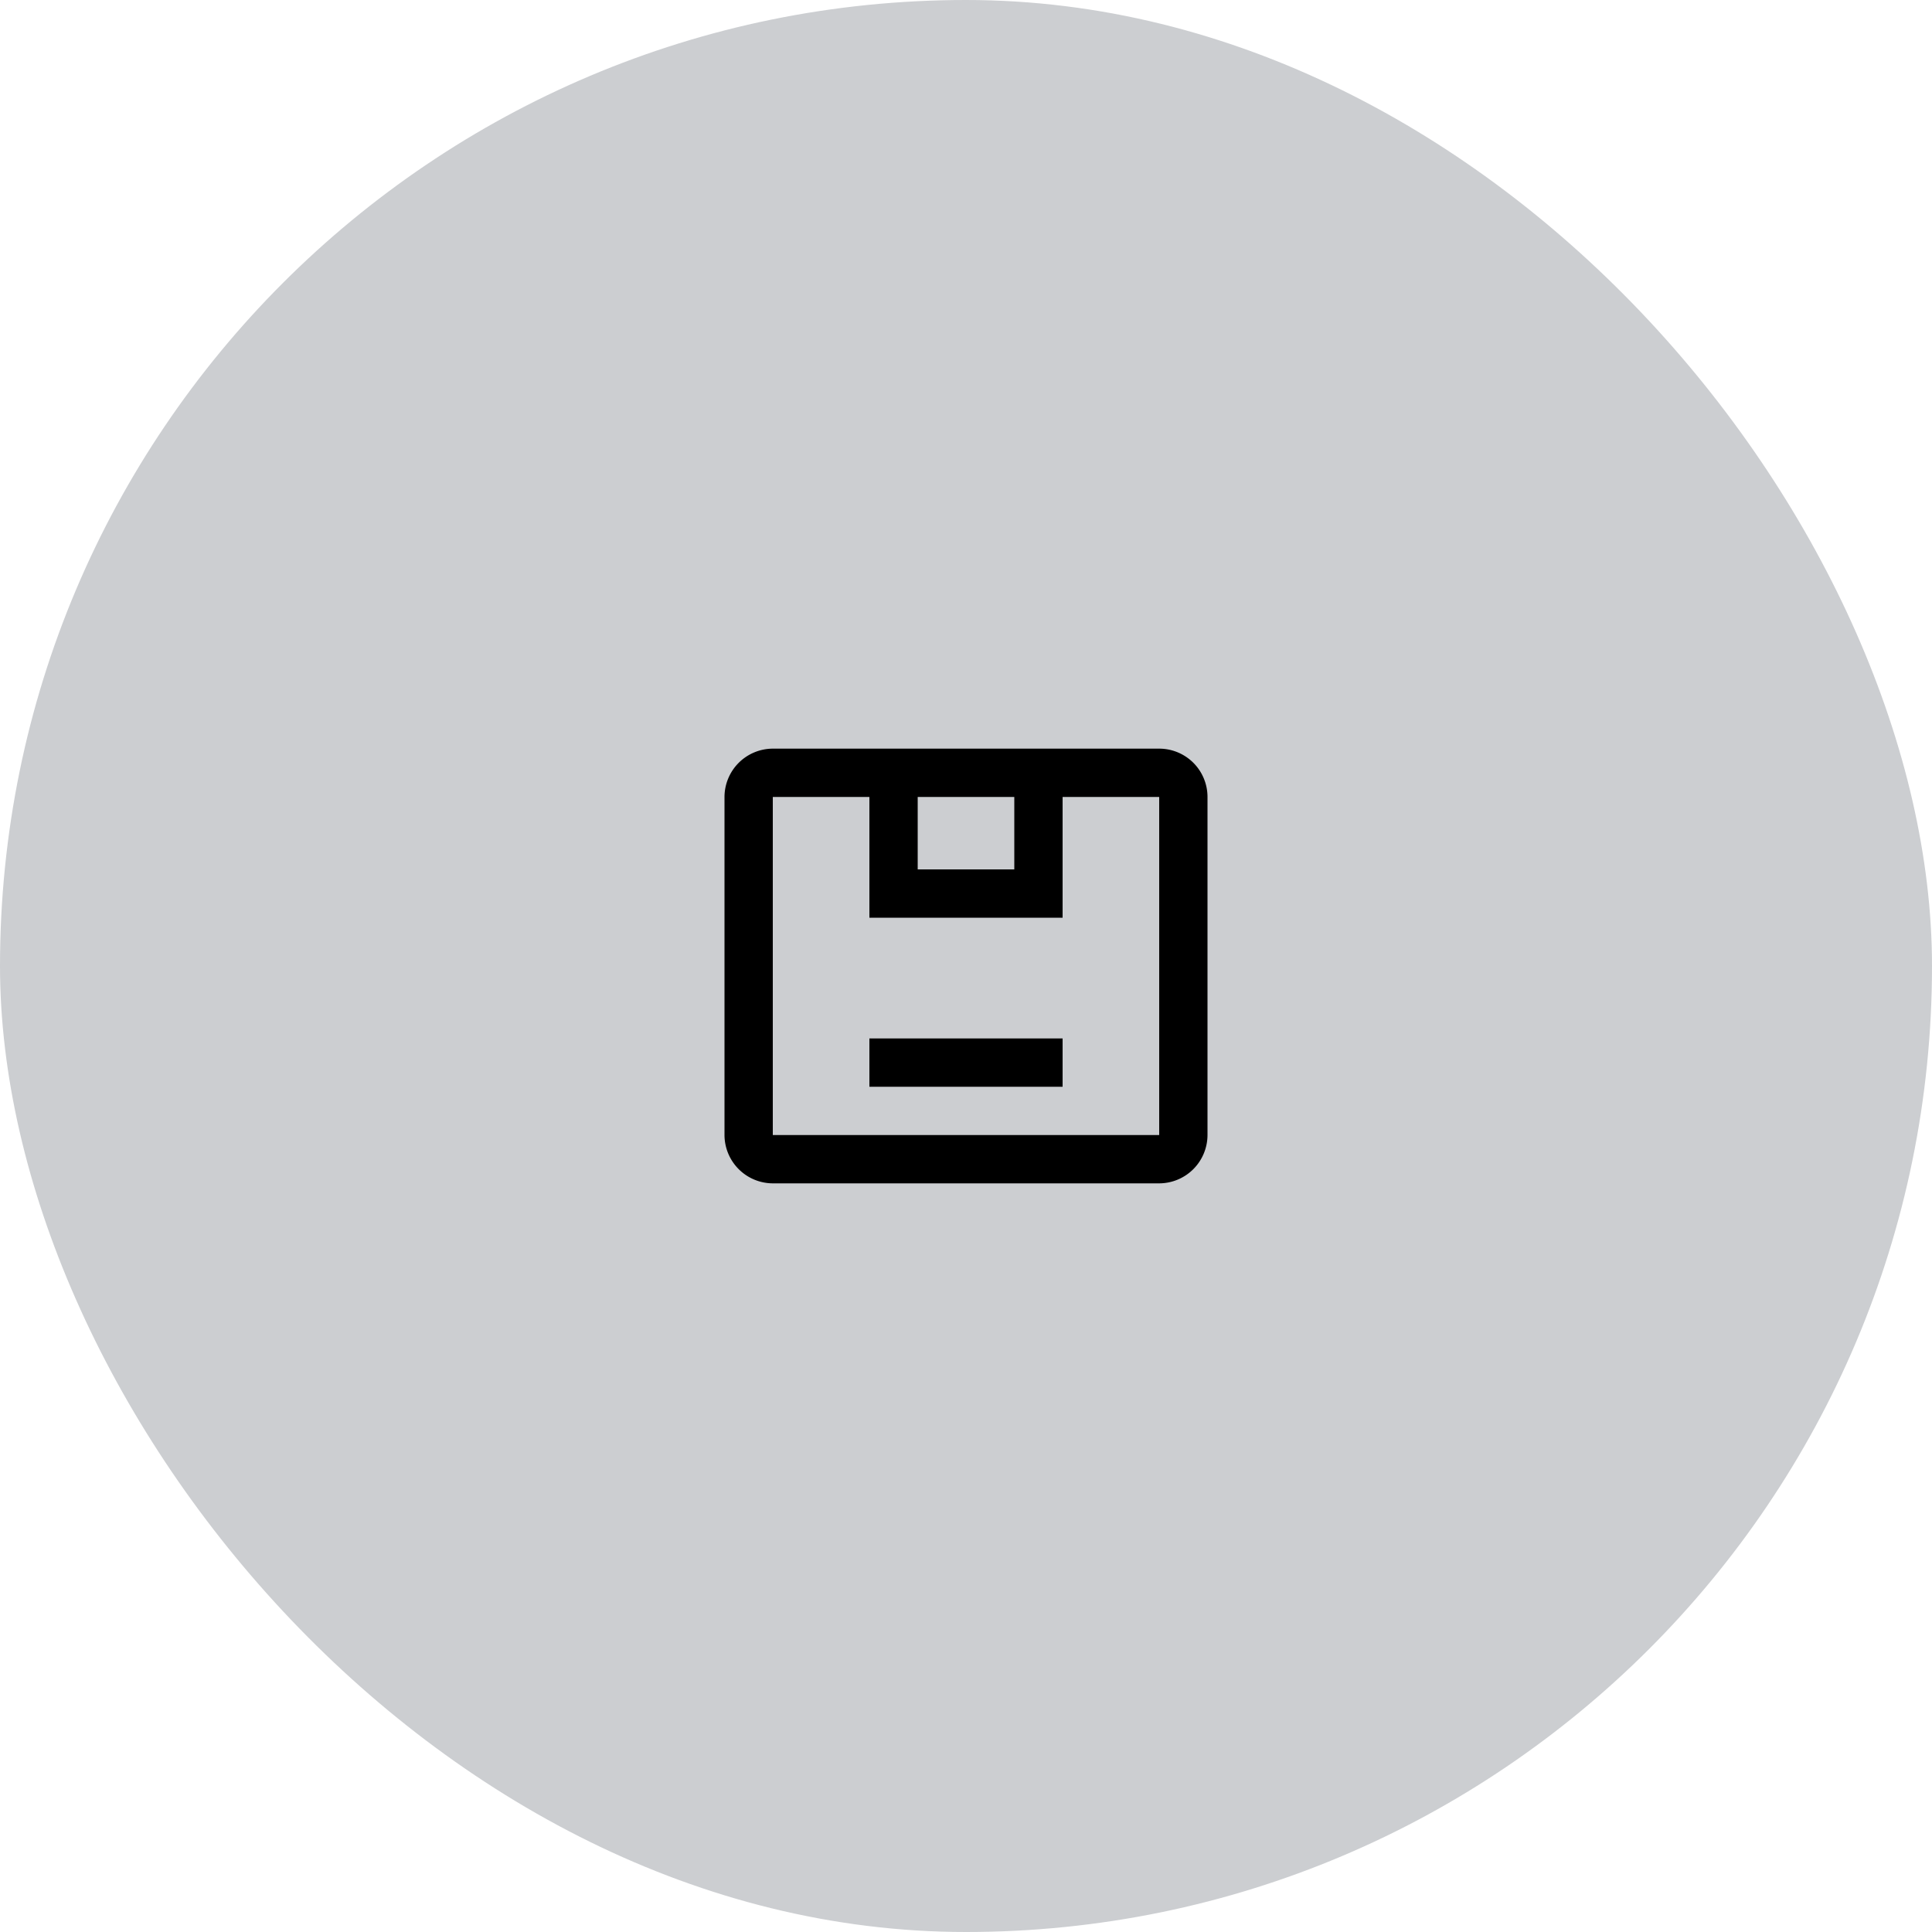
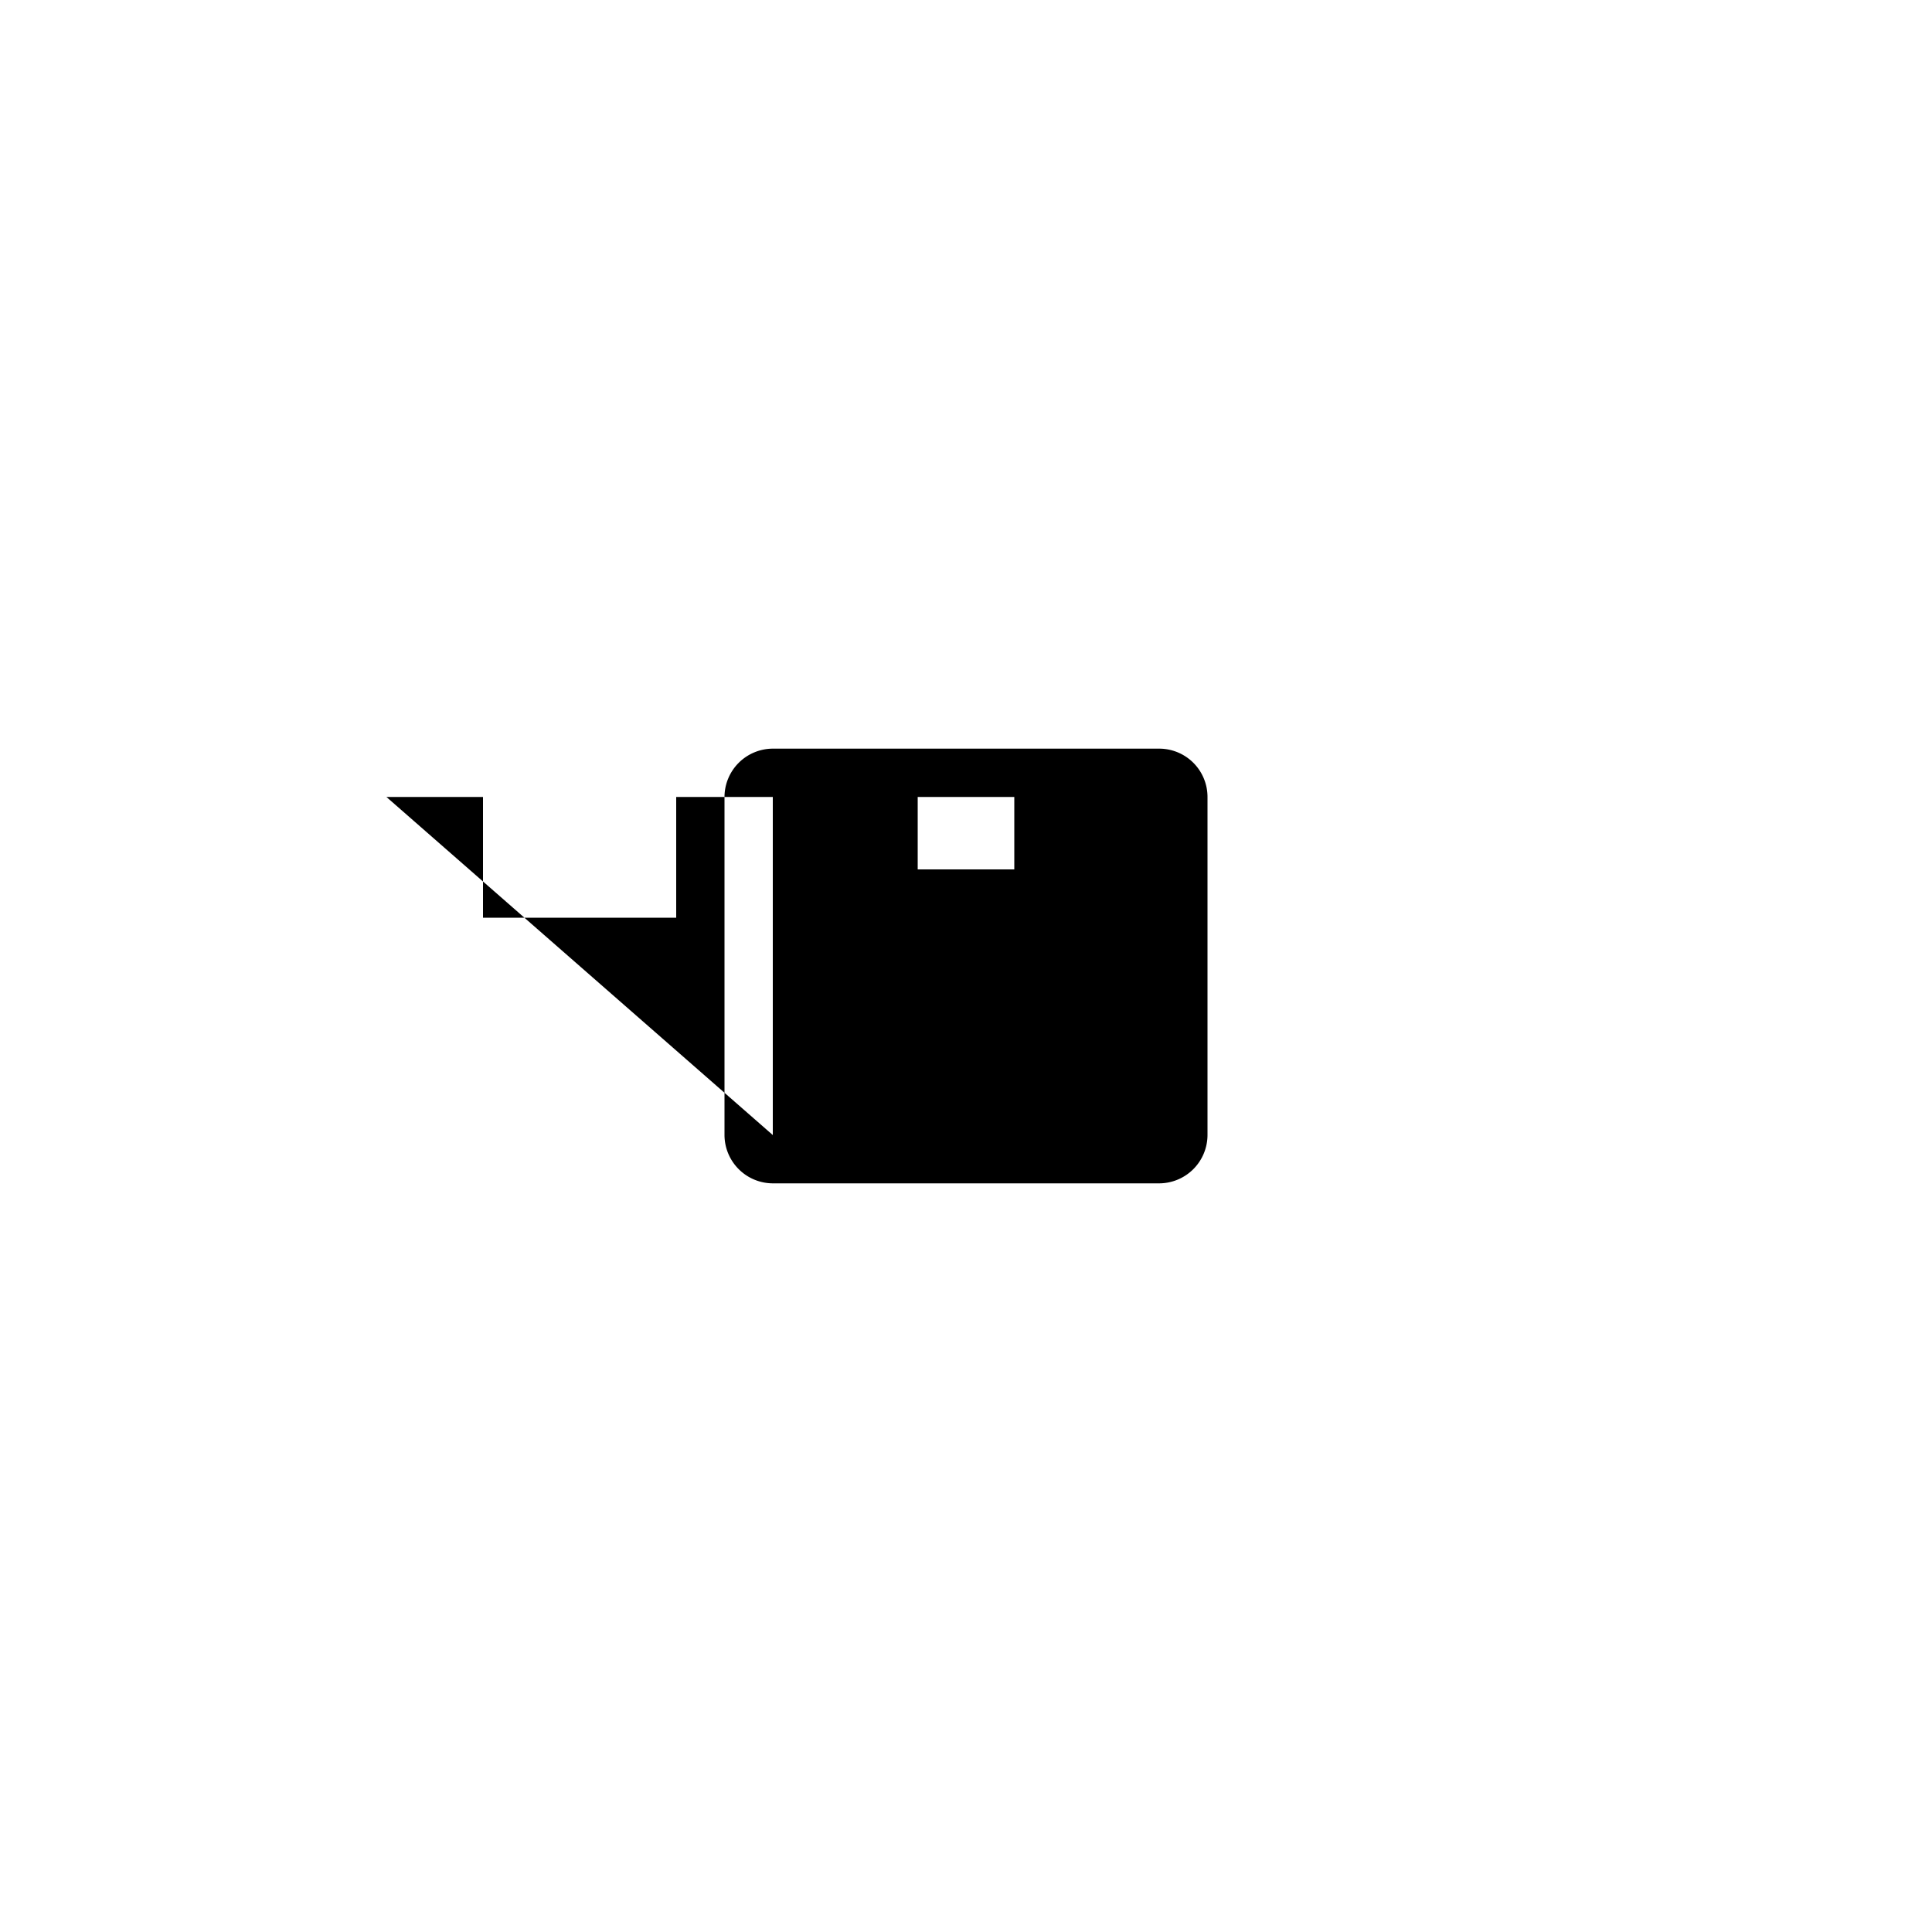
<svg xmlns="http://www.w3.org/2000/svg" width="80" height="80" viewBox="0 0 80 80">
  <g id="Group_301" data-name="Group 301" transform="translate(-1087 -1878)">
-     <rect id="bg" width="80" height="80" rx="40" transform="translate(1087 1878)" fill="#ccced1" />
-     <path id="ic_load" d="M-446,51a2.007,2.007,0,0,1-2-2V35a2.006,2.006,0,0,1,2-2h16a2,2,0,0,1,2,2V49a2.006,2.006,0,0,1-2,2Zm0-2h16V35h-4v5h-8V35h-4Zm6-11h4V35h-4Zm-2,9V45h8v2Z" transform="translate(1565 1876)" stroke="rgba(0,0,0,0)" stroke-miterlimit="10" stroke-width="1" />
+     <path id="ic_load" d="M-446,51a2.007,2.007,0,0,1-2-2V35a2.006,2.006,0,0,1,2-2h16a2,2,0,0,1,2,2V49a2.006,2.006,0,0,1-2,2Zm0-2V35h-4v5h-8V35h-4Zm6-11h4V35h-4Zm-2,9V45h8v2Z" transform="translate(1565 1876)" stroke="rgba(0,0,0,0)" stroke-miterlimit="10" stroke-width="1" />
  </g>
</svg>